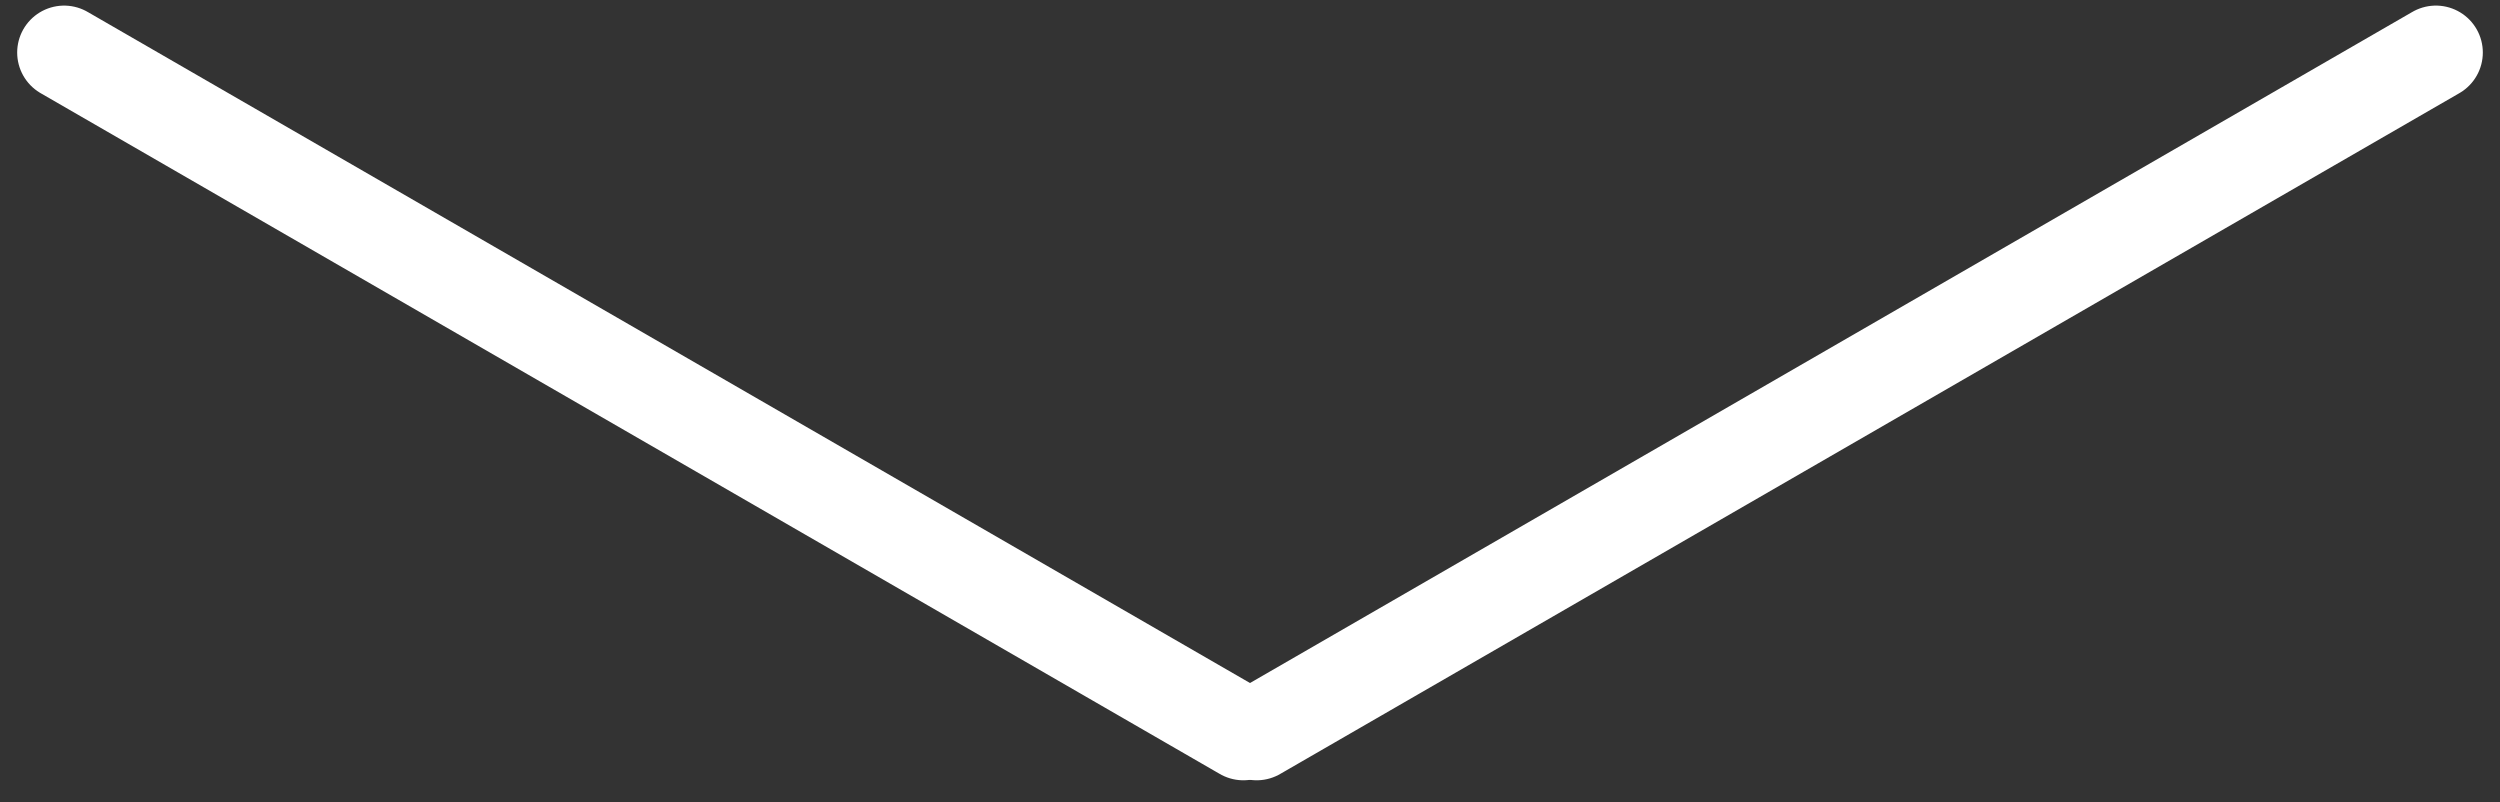
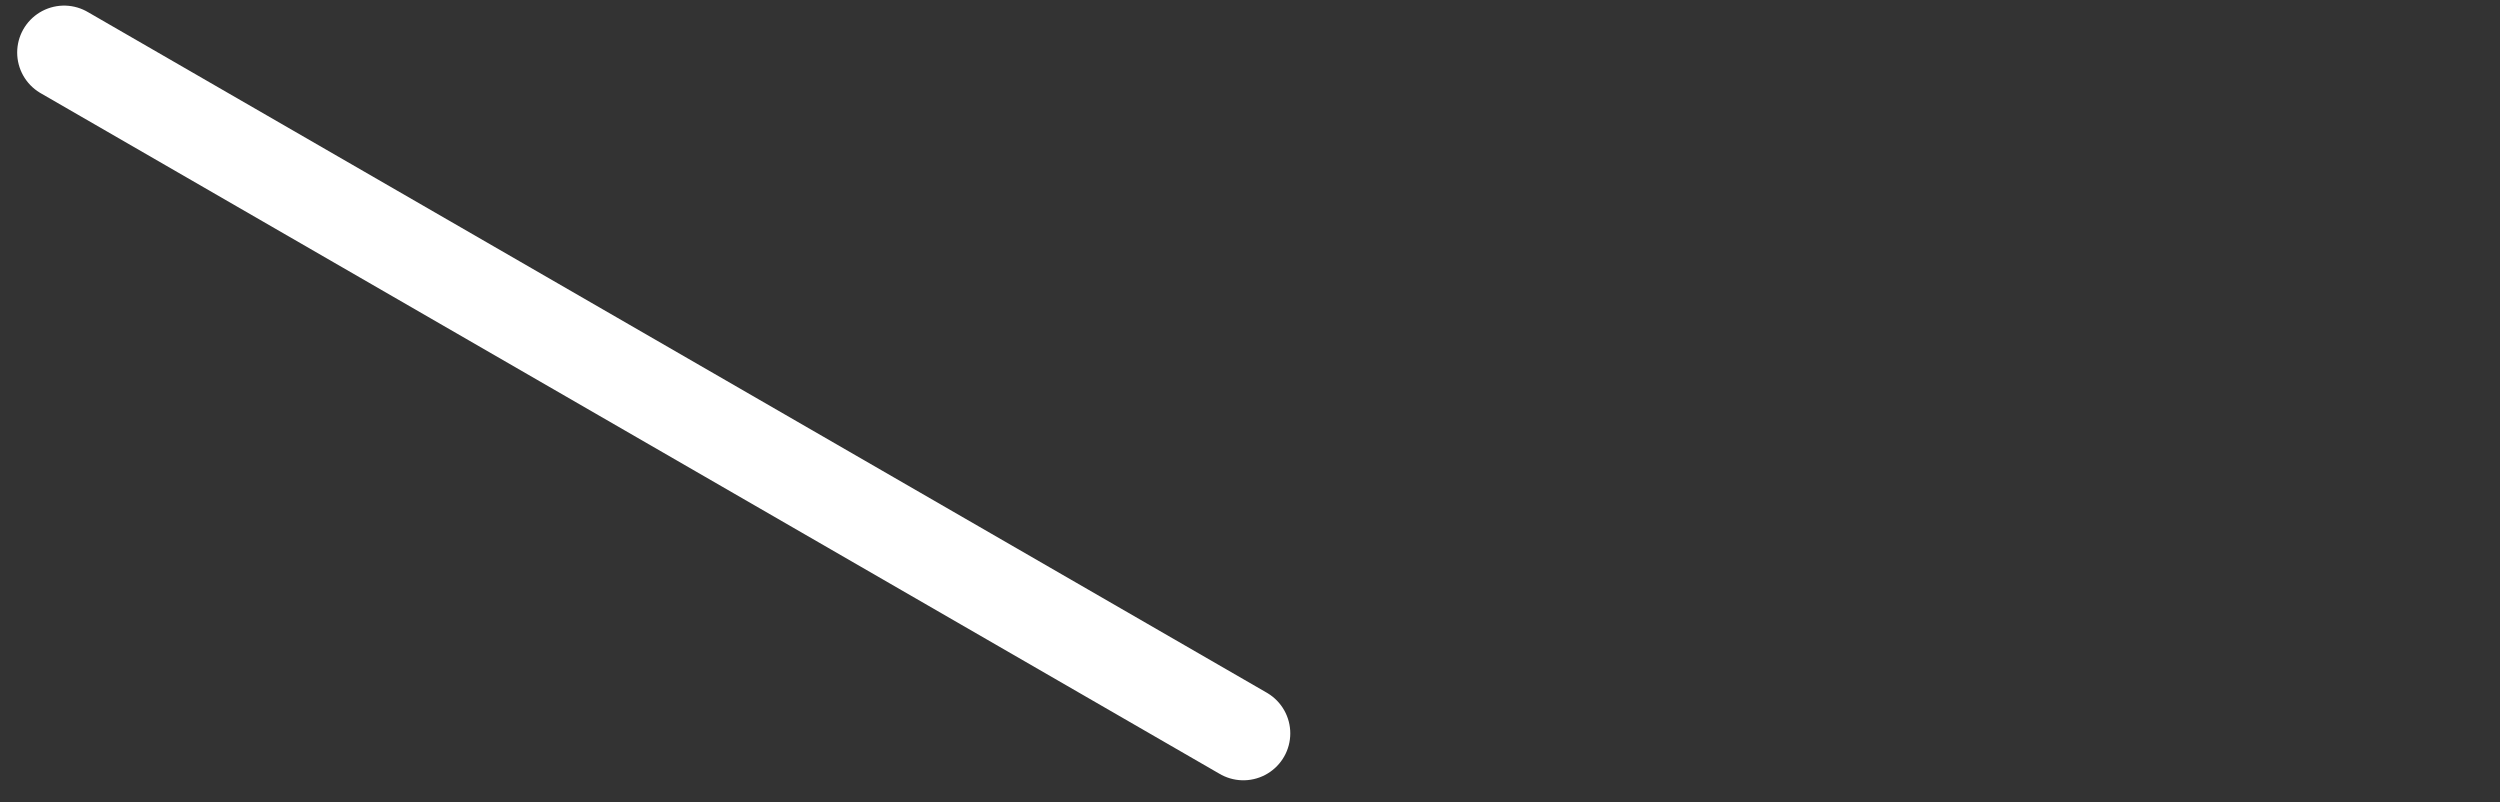
<svg xmlns="http://www.w3.org/2000/svg" width="293" height="94" viewBox="0 0 293 94" fill="none">
  <rect x="0" y="0" width="293" height="94" fill="#333333" stroke="none" />
  <line x1="7.513" y1="6.156" x2="145.721" y2="85.95" stroke="white" stroke-width="11" stroke-linecap="round" />
-   <line x1="147.279" y1="85.95" x2="285.487" y2="6.155" stroke="white" stroke-width="11" stroke-linecap="round" />
</svg>